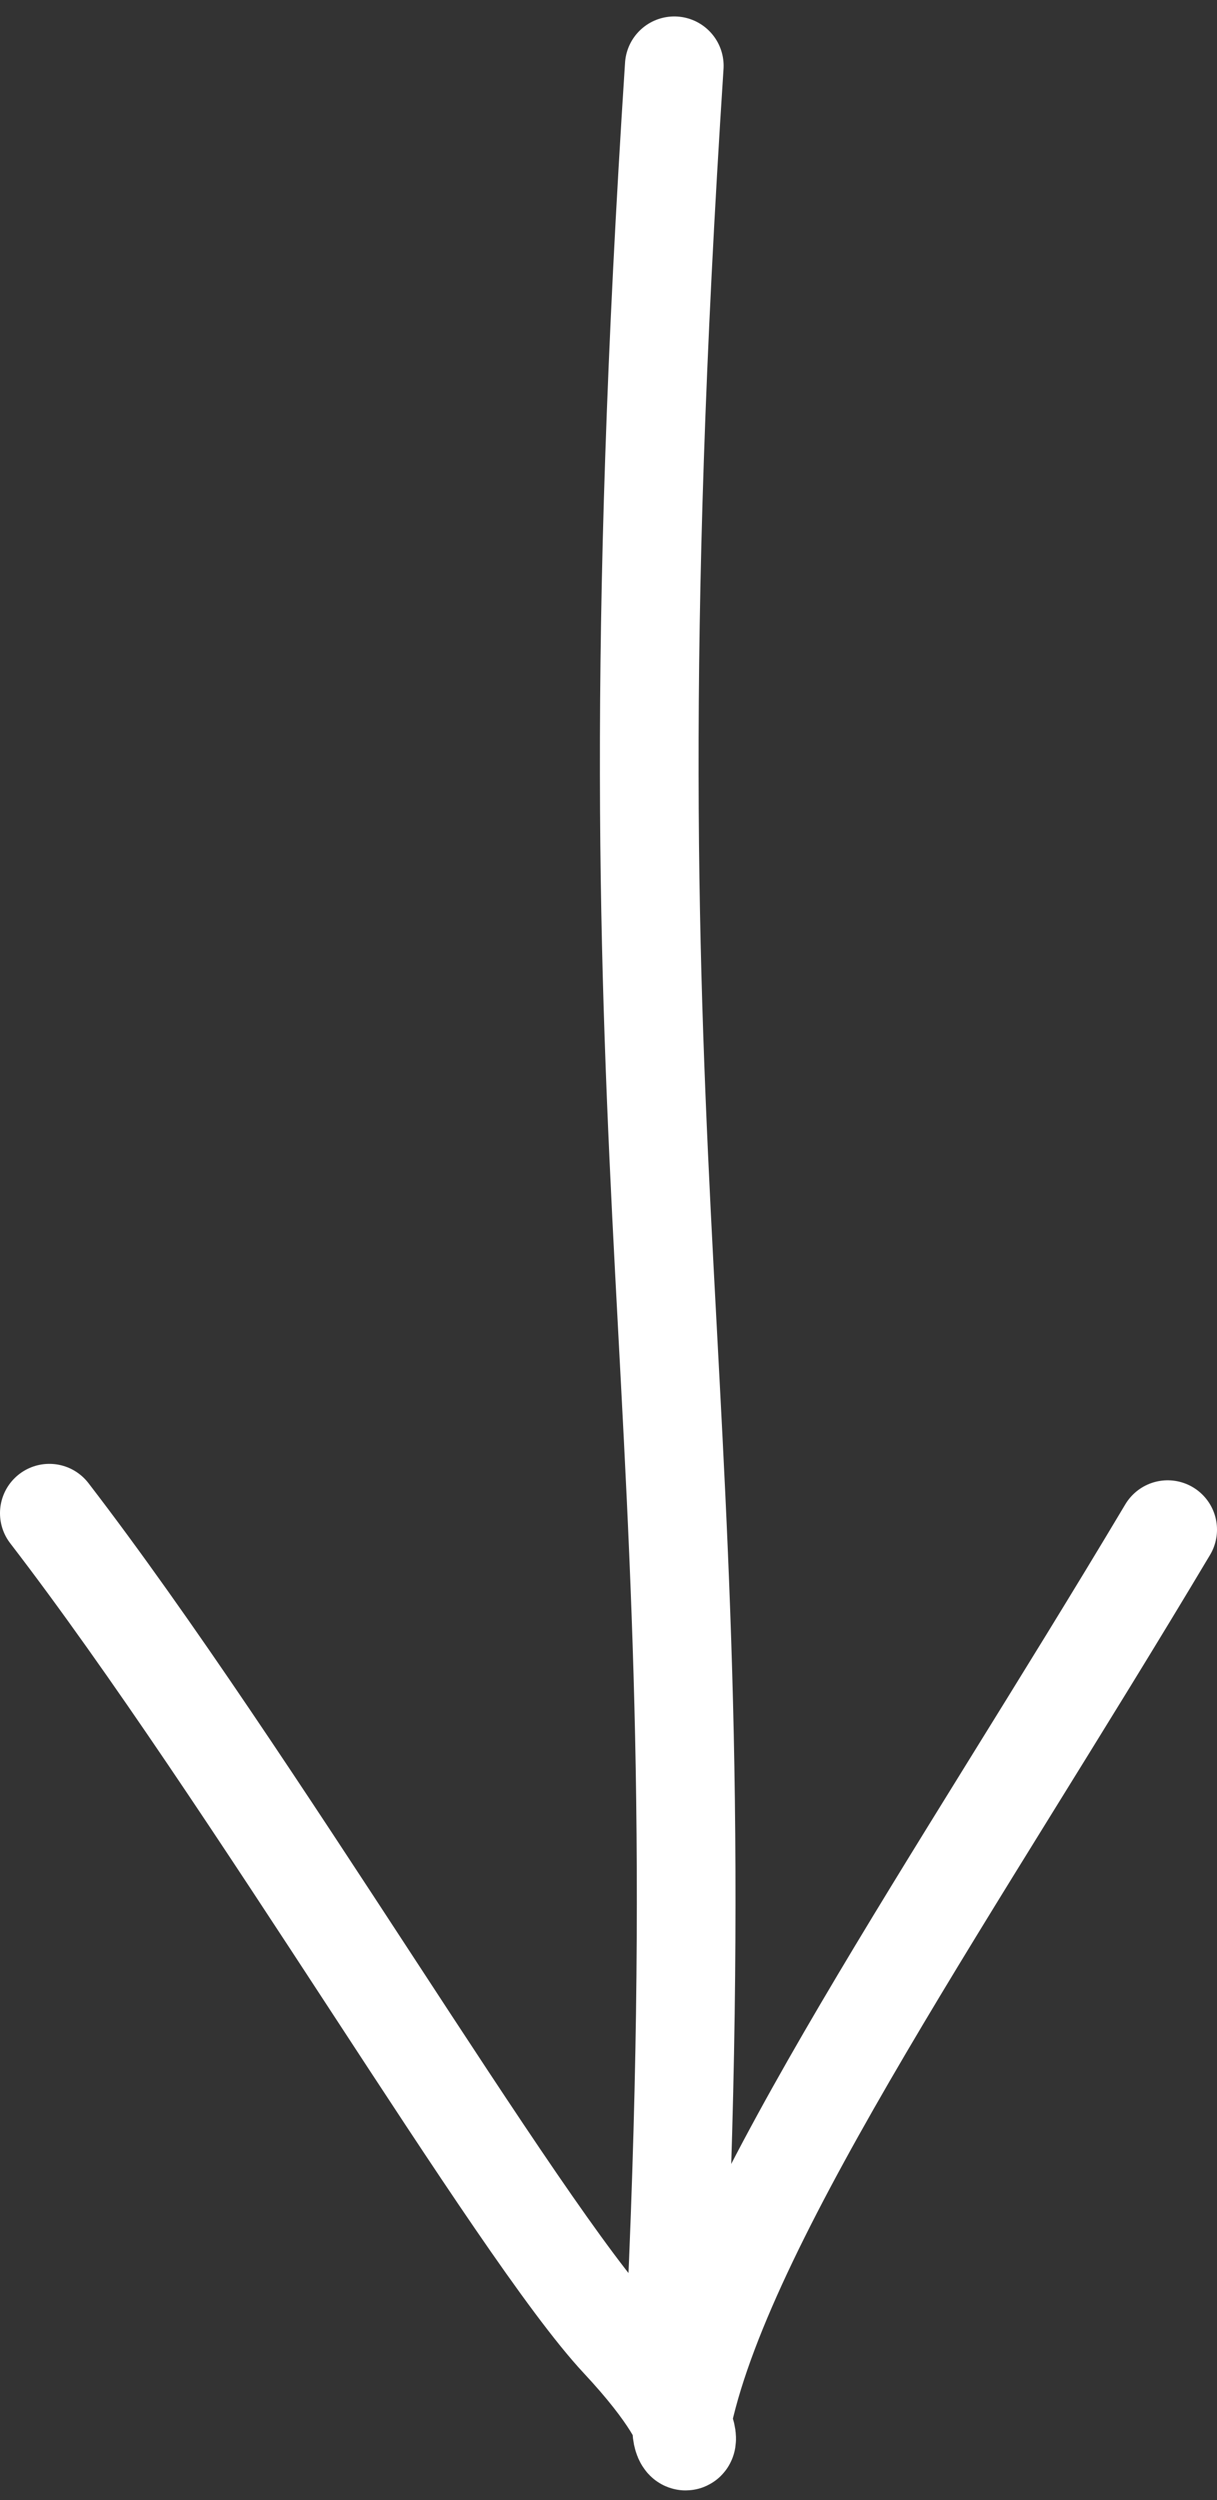
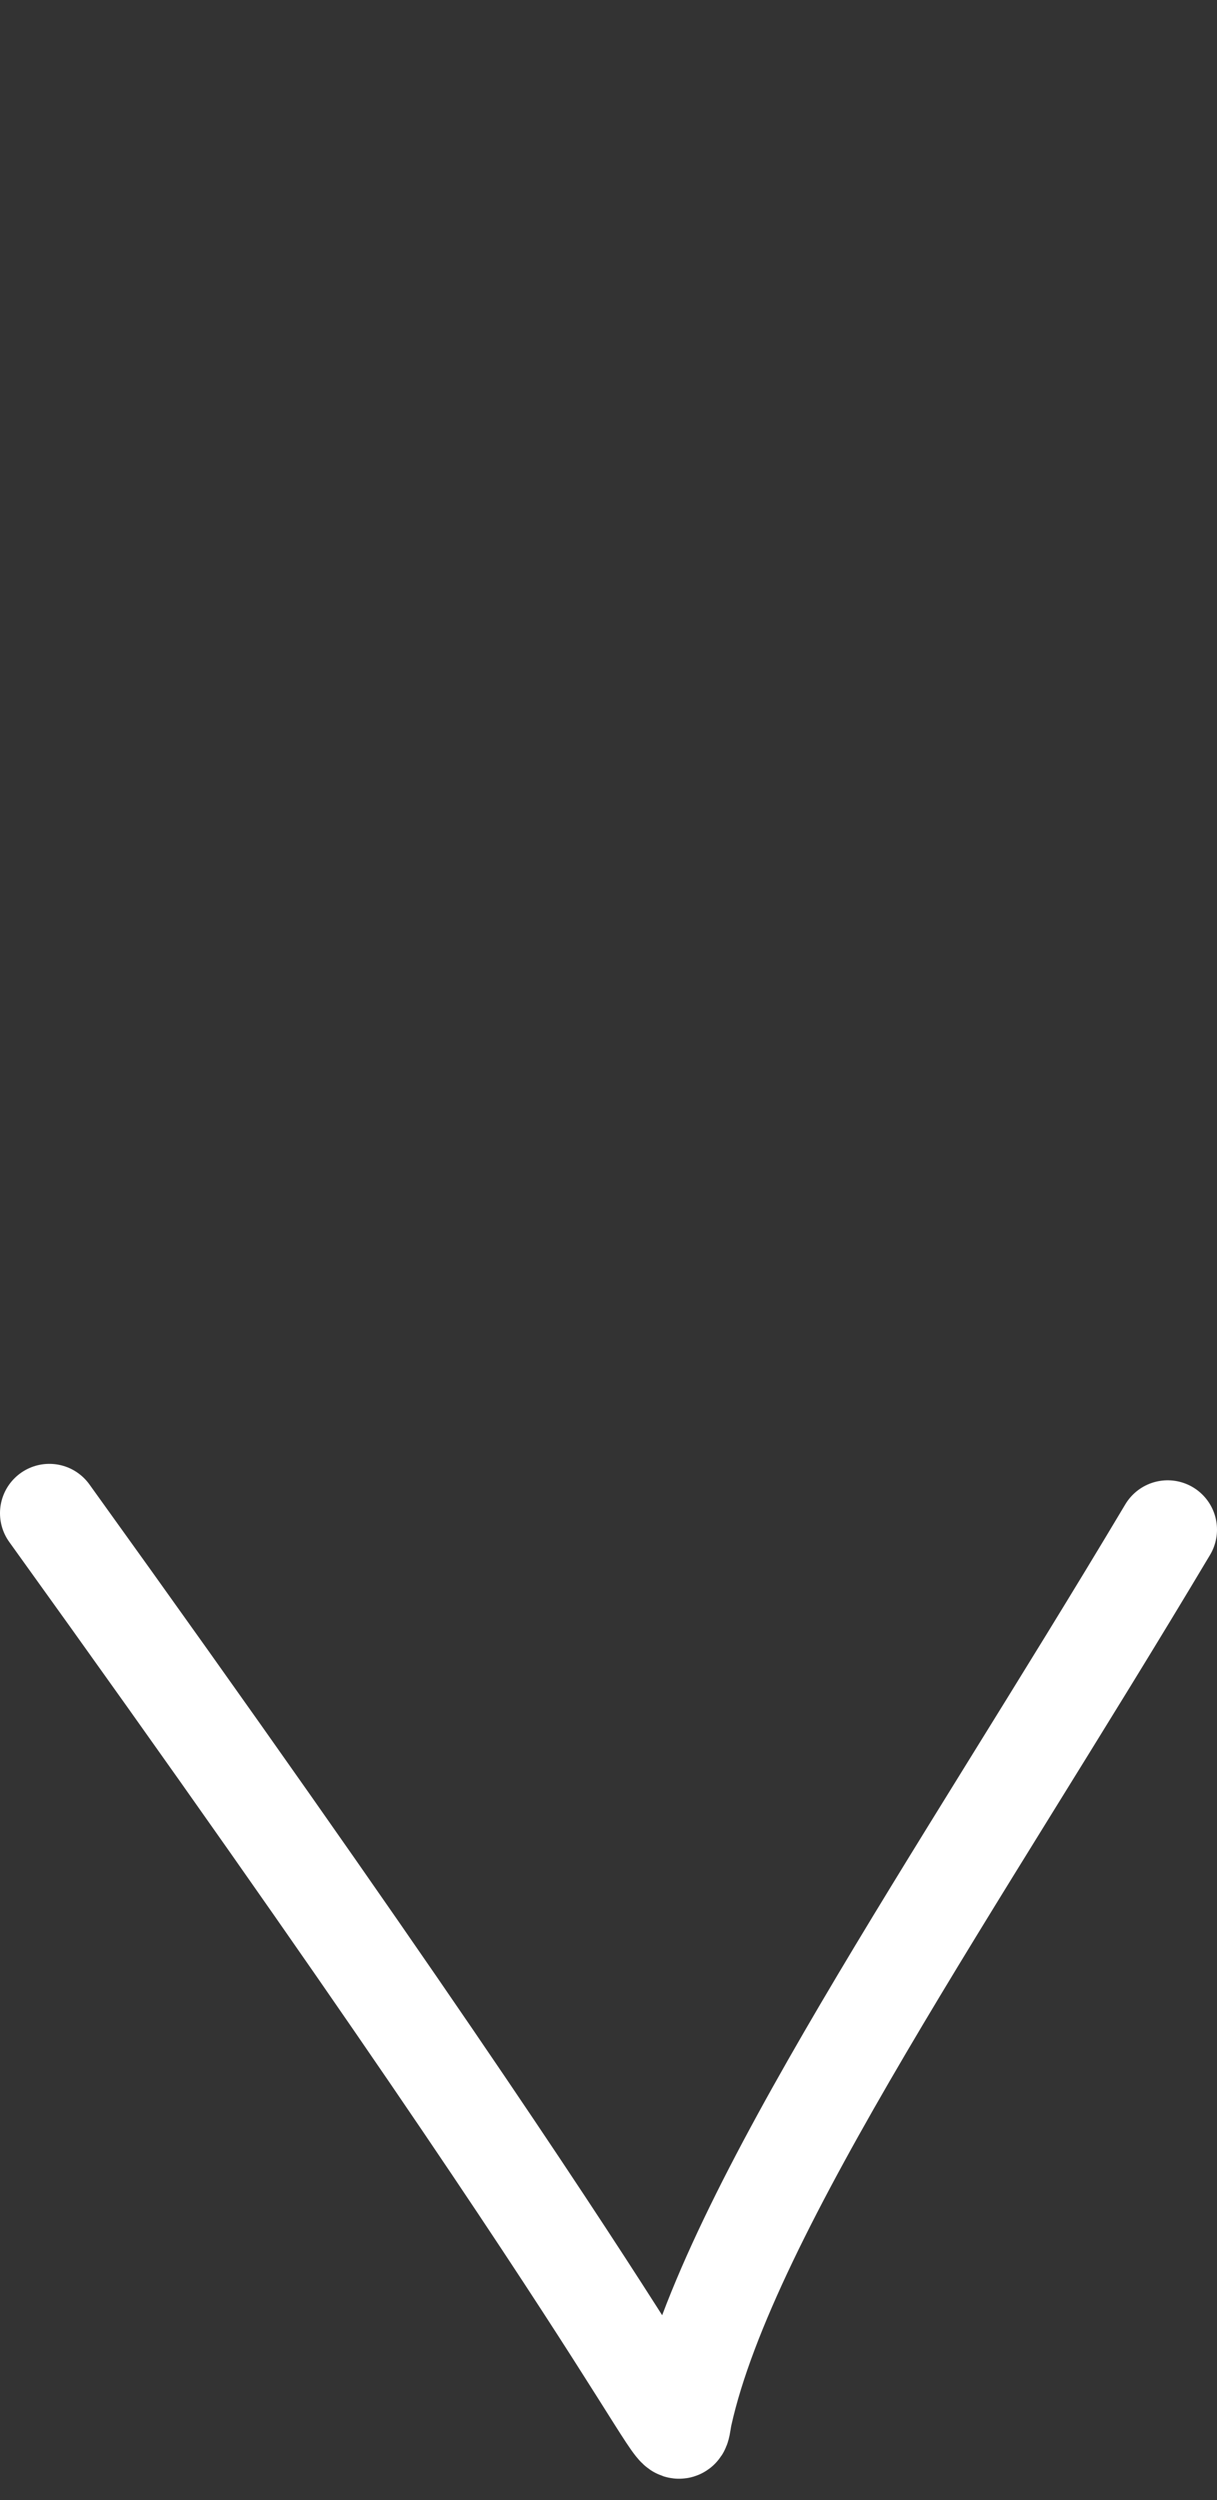
<svg xmlns="http://www.w3.org/2000/svg" width="37" height="76" viewBox="0 0 37 76" fill="none">
  <rect x="0" y="0" width="37" height="76" fill="#333333" stroke="none" />
-   <path d="M20.5 2C18.196 37.477 22 41 20.5 71.5" stroke="white" stroke-width="3" stroke-linecap="round" />
-   <path d="M1.5 46C7.64 53.982 15.703 67.749 18.851 71.125C22 74.5 20.45 74.847 20.772 73.397C22.147 67.211 29.086 57.255 35.5 46.5" stroke="white" stroke-width="3" stroke-linecap="round" />
+   <path d="M1.5 46C22 74.5 20.45 74.847 20.772 73.397C22.147 67.211 29.086 57.255 35.5 46.5" stroke="white" stroke-width="3" stroke-linecap="round" />
</svg>